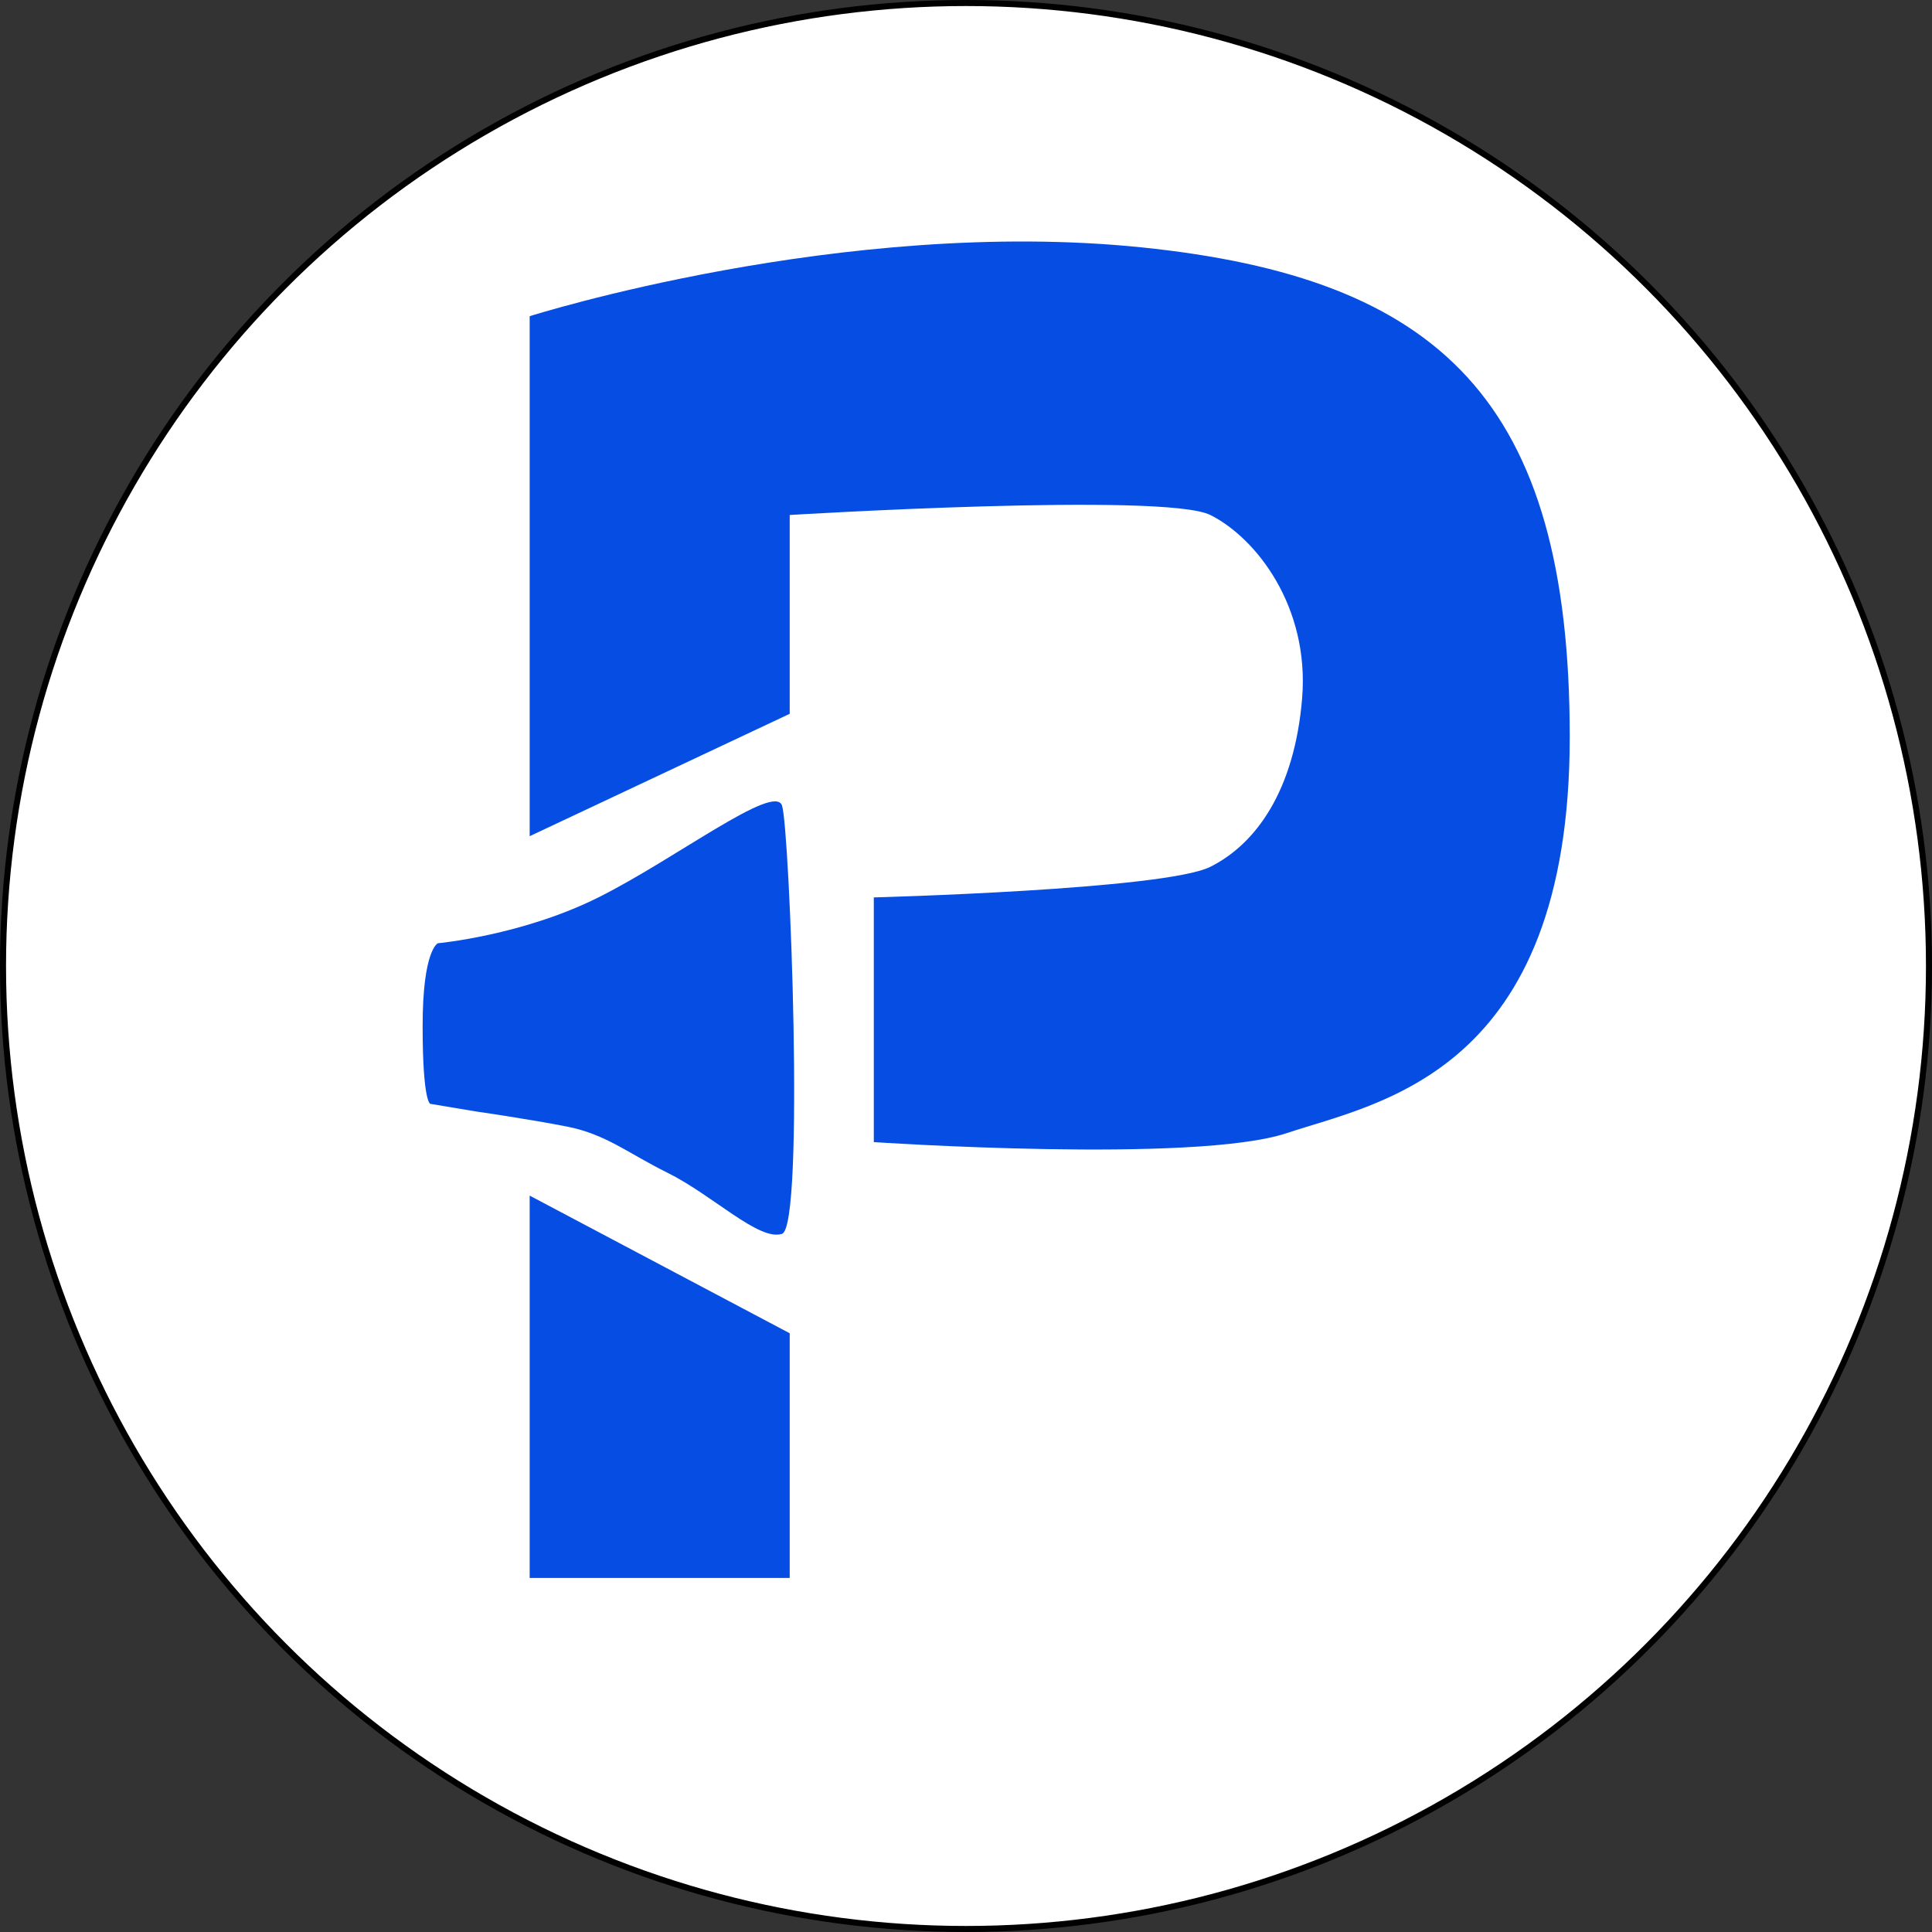
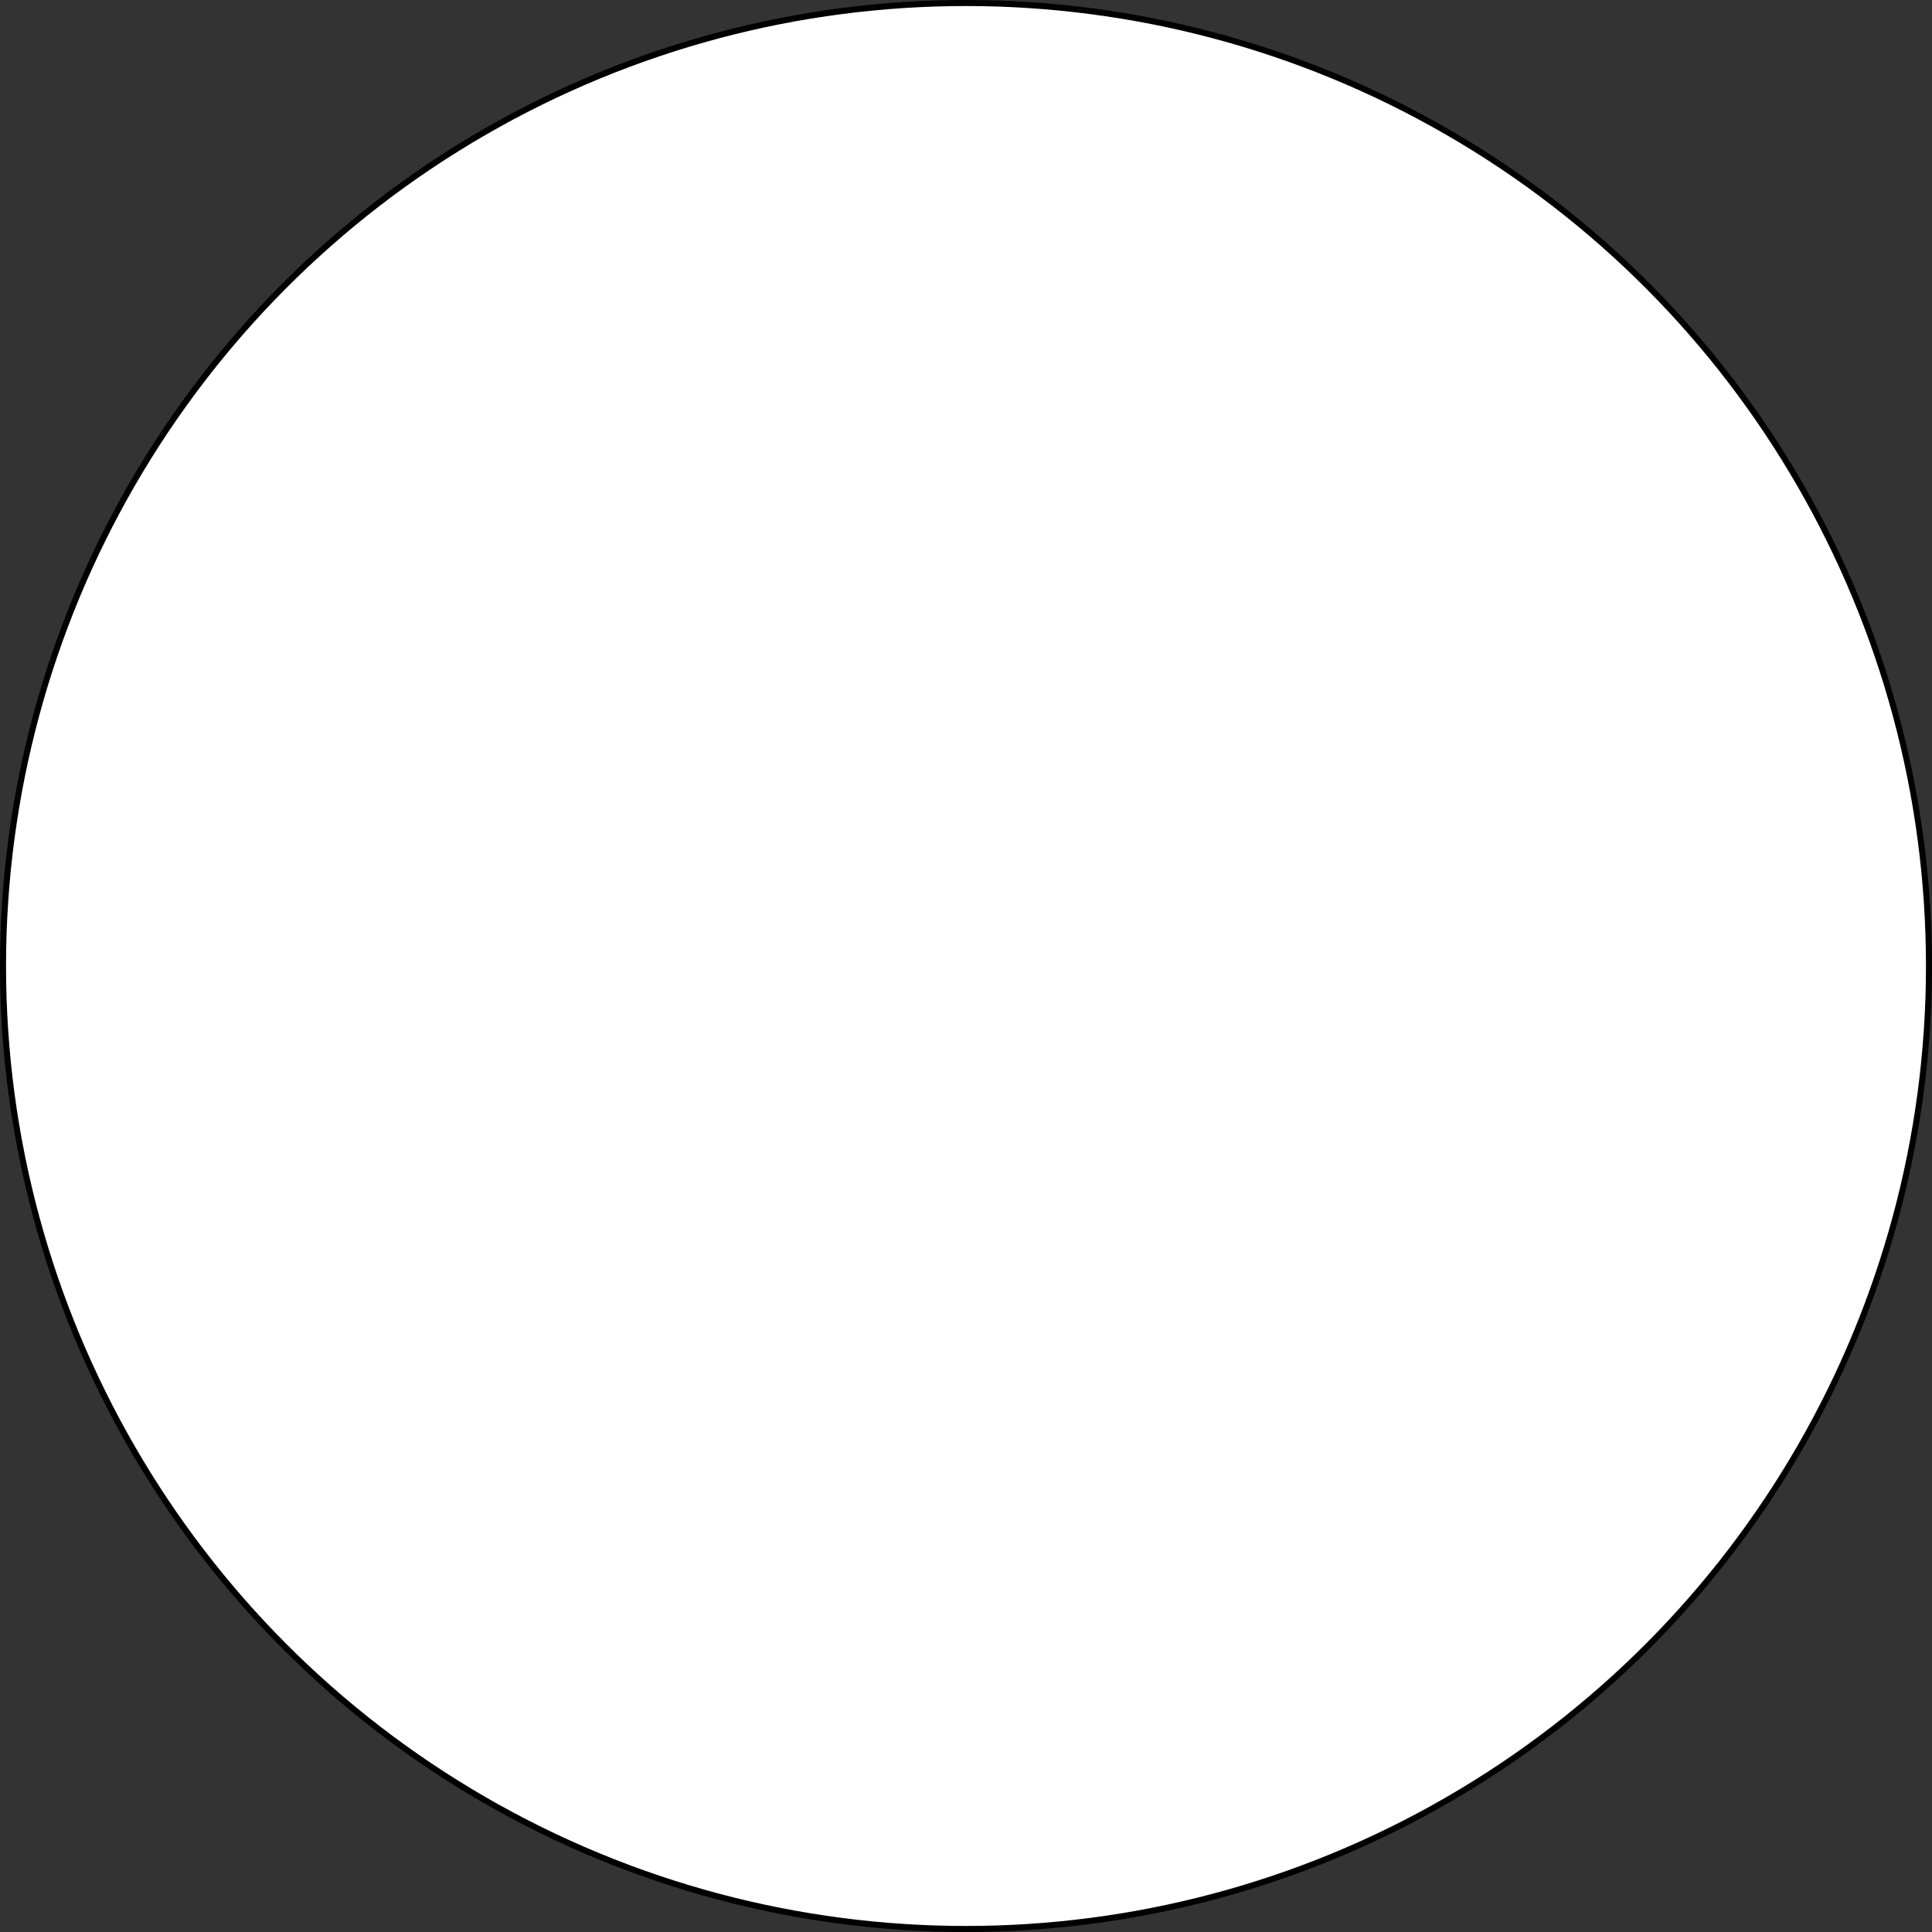
<svg xmlns="http://www.w3.org/2000/svg" width="32" height="32" viewBox="0 0 32 32" fill="none">
  <rect x="0" y="0" width="32" height="32" fill="#333333" stroke="none" />
  <circle cx="16" cy="16" r="15.95" fill="white" stroke="black" stroke-width="0.1" />
  <g clip-path="url(#clip0_827_1955)">
    <path d="M7 16.994C7 18.261 7.127 18.283 7.127 18.283L7.887 18.41C7.887 18.41 8.773 18.537 9.407 18.663C10.04 18.79 10.418 19.11 11.053 19.423C11.807 19.796 12.573 20.563 12.953 20.436C13.333 20.31 13.08 13.723 12.953 13.343C12.827 12.963 11.18 14.23 9.913 14.863C8.647 15.496 7.253 15.623 7.253 15.623C7.253 15.623 7 15.728 7 16.994Z" fill="#064EE3" />
-     <path d="M8.773 19.803L13.08 22.083C13.08 22.083 13.08 25.883 13.08 26.136H8.773V19.803Z" fill="#064EE3" />
-     <path d="M8.773 5.237V13.85L13.08 11.823V8.53C13.08 8.53 19.287 8.15 20.047 8.53C20.807 8.91 21.693 10.05 21.567 11.57C21.44 13.09 20.807 13.977 20.047 14.357C19.287 14.737 14.473 14.864 14.473 14.864V18.917C14.473 18.917 19.793 19.275 21.313 18.768C22.833 18.261 26 17.777 26 12.204C26 6.63 23.847 4.604 18.907 4.097C13.967 3.59 8.773 5.237 8.773 5.237Z" fill="#064EE3" />
  </g>
  <defs>
    <clipPath id="clip0_827_1955">
-       <rect width="19" height="22.293" fill="white" transform="translate(7 4)" />
-     </clipPath>
+       </clipPath>
  </defs>
</svg>